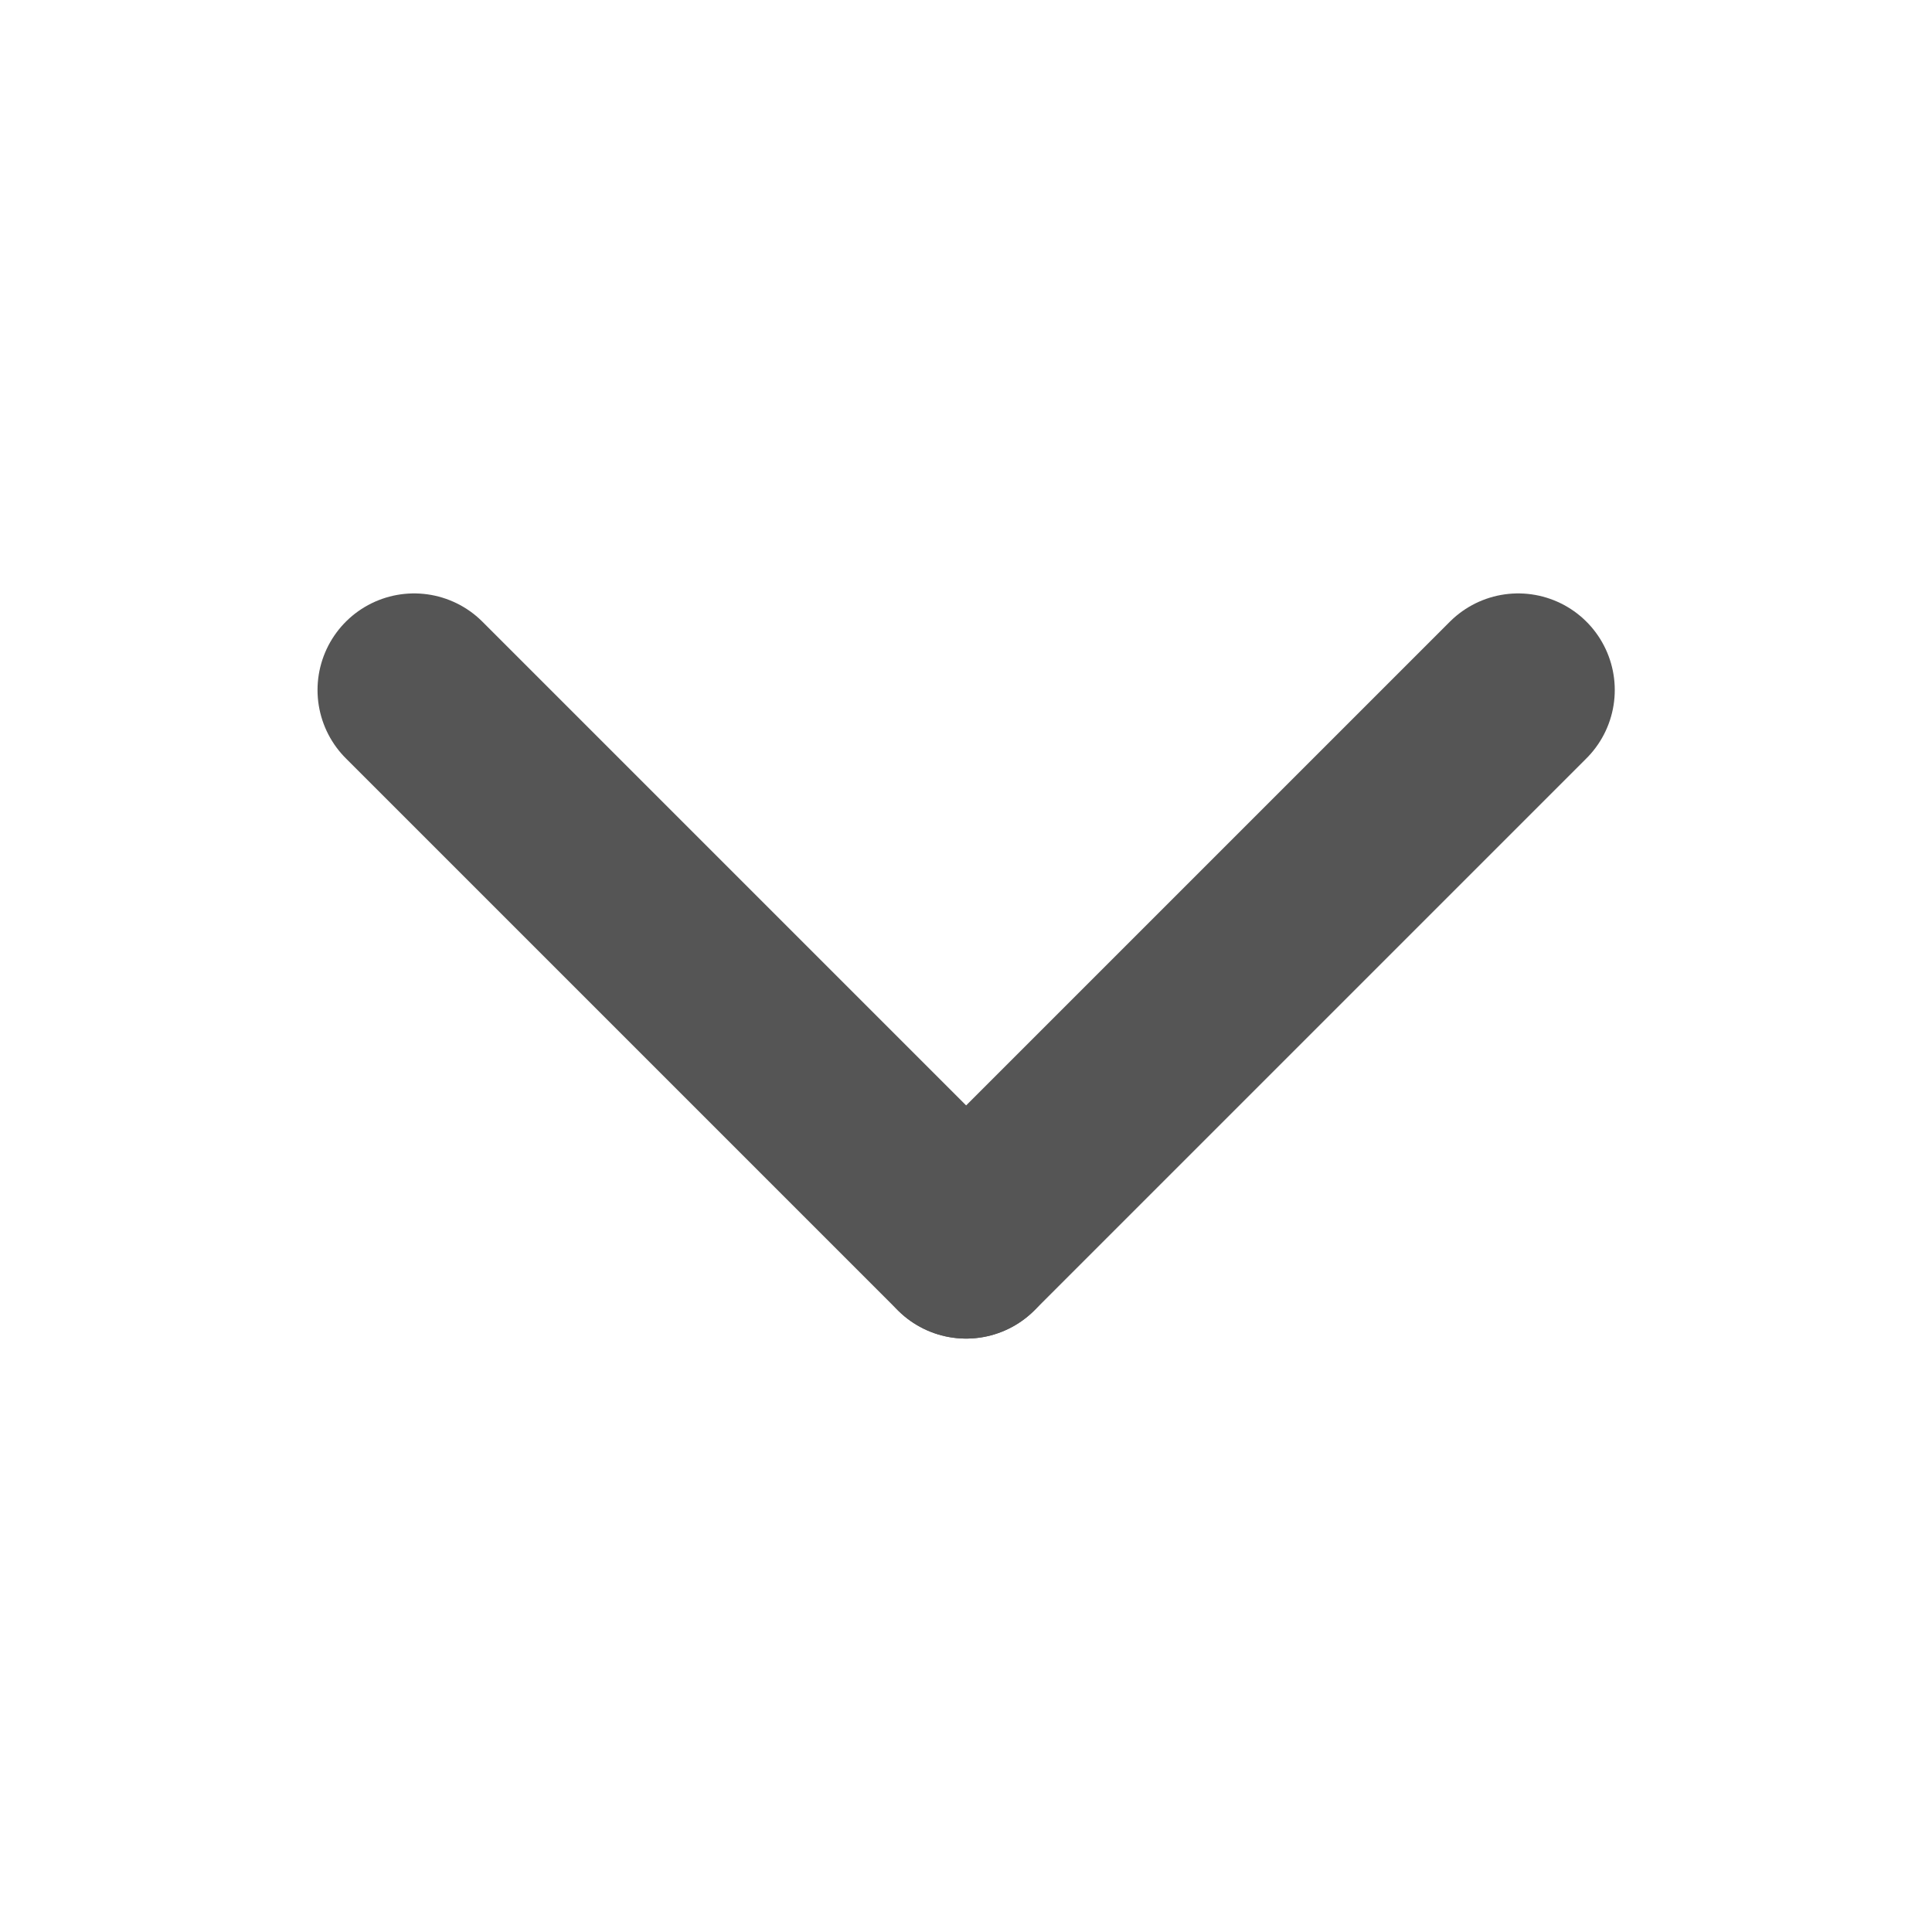
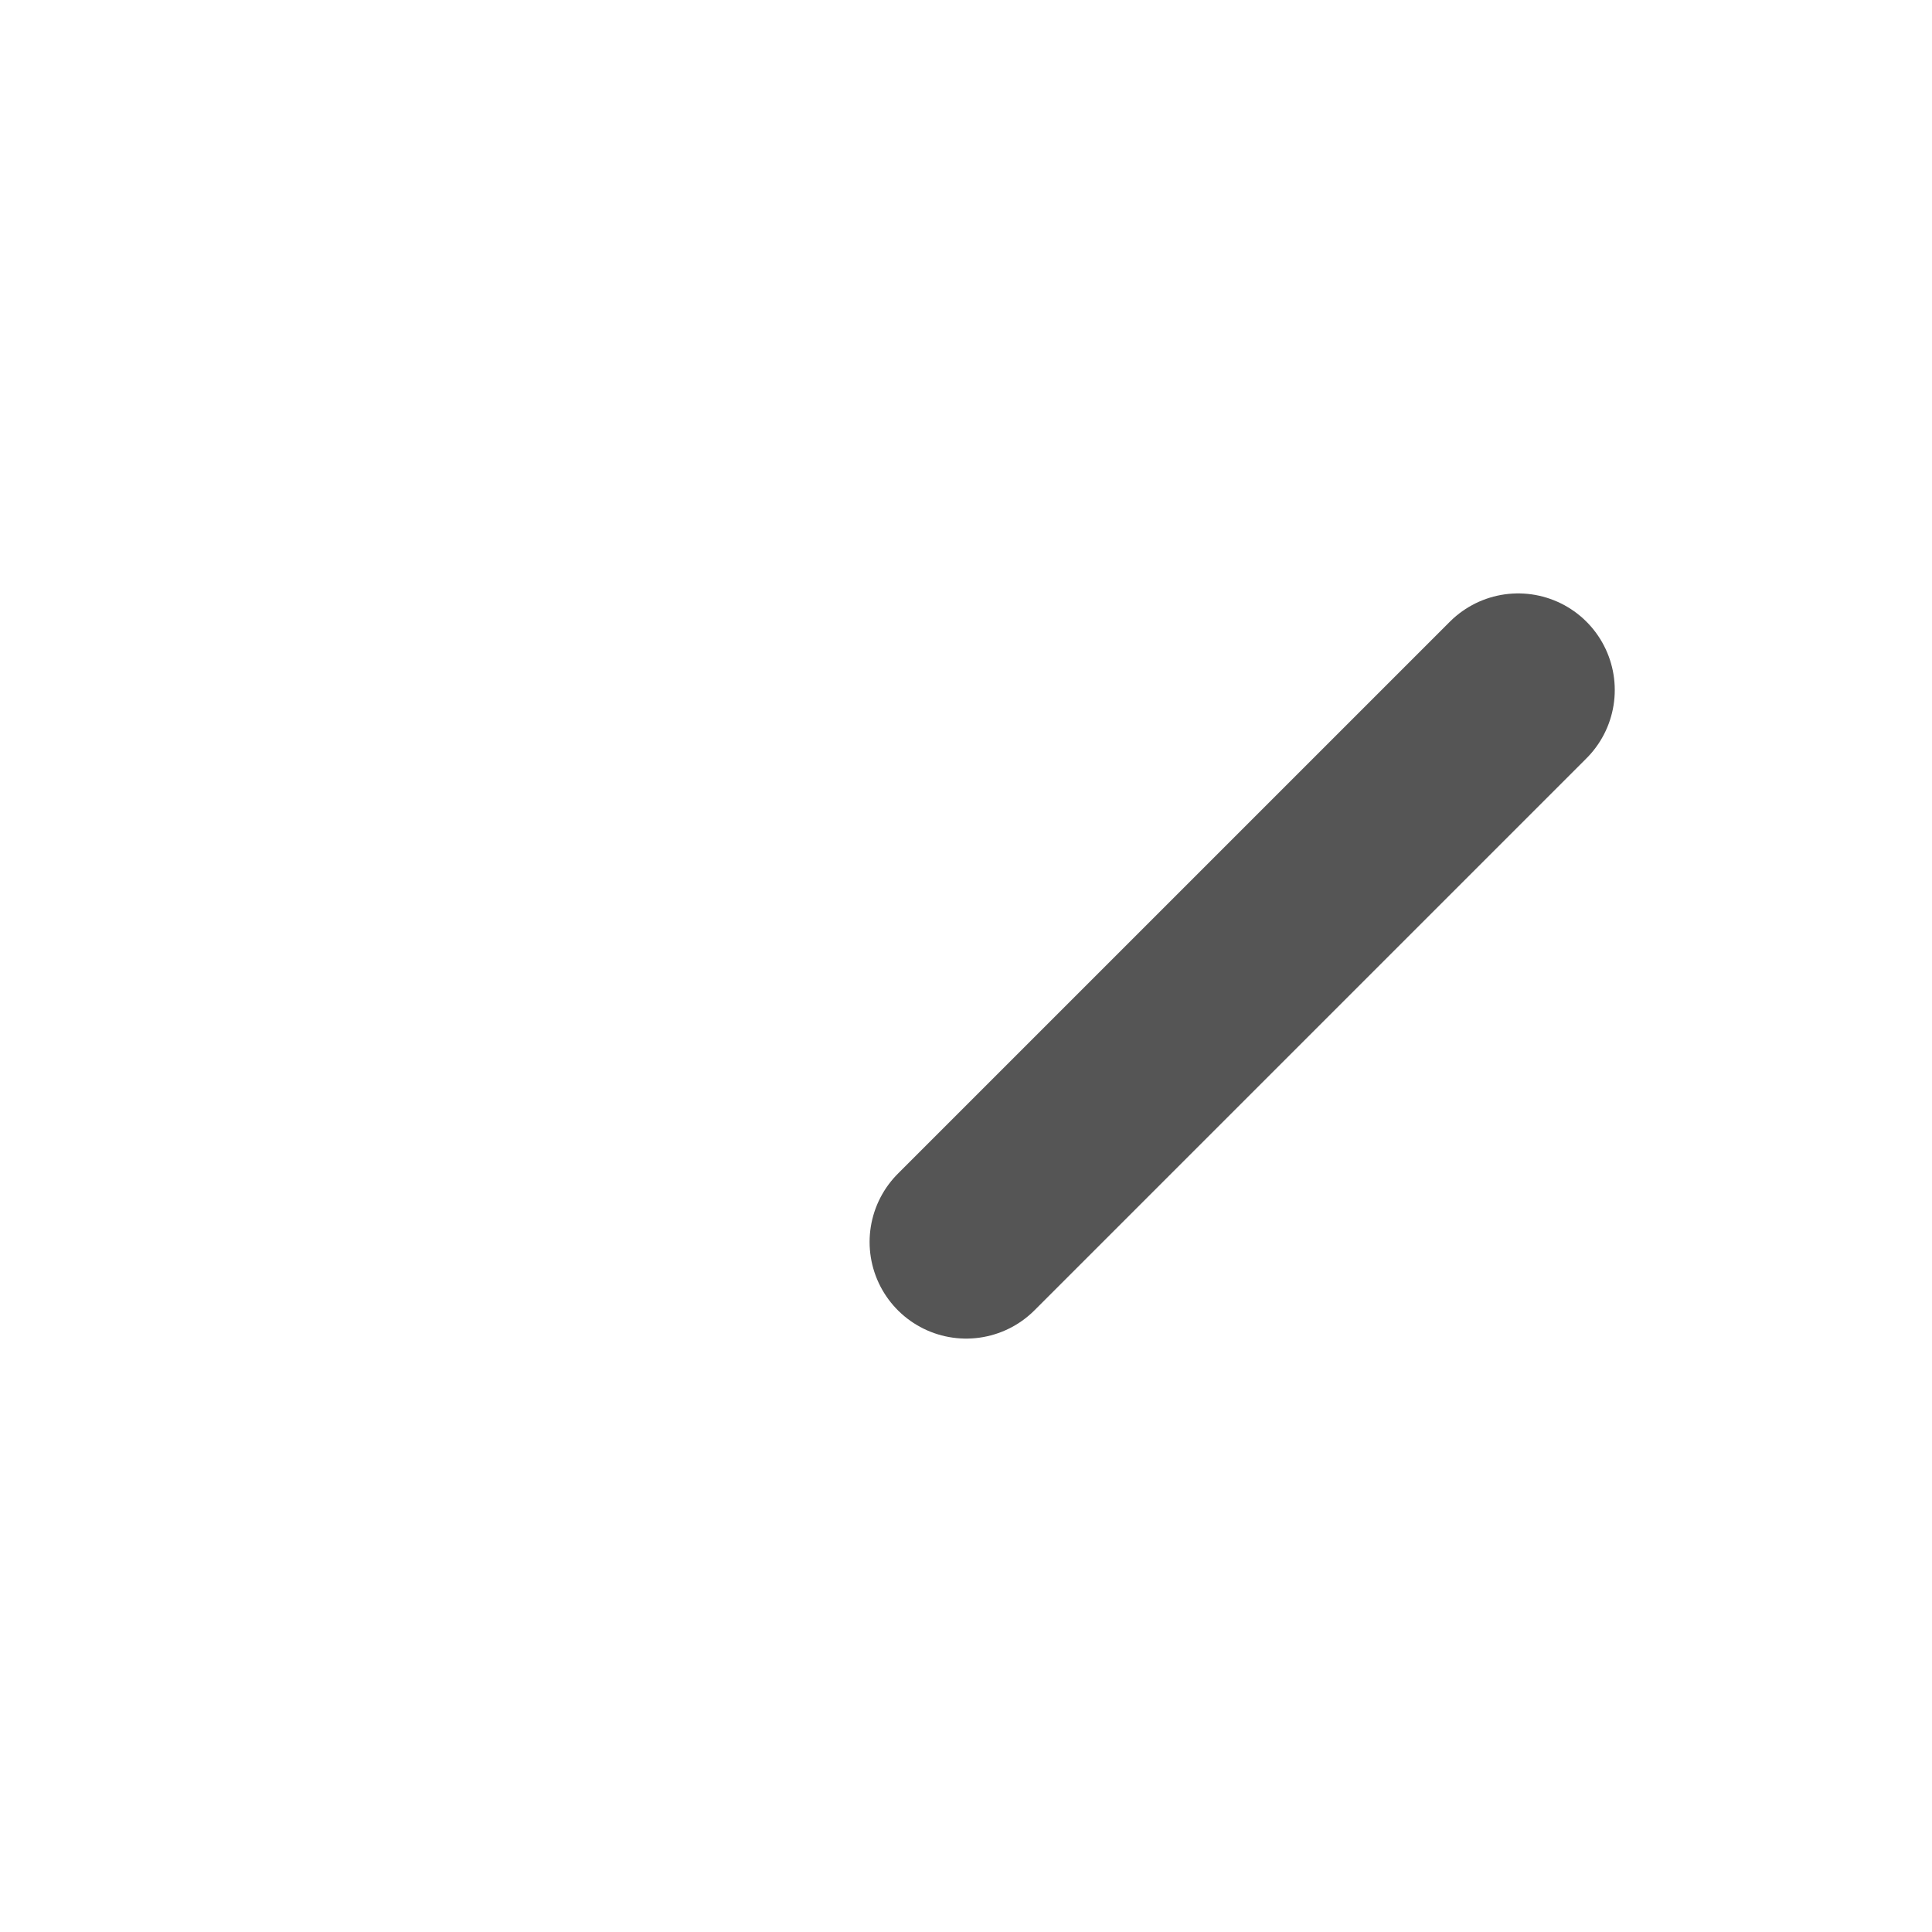
<svg xmlns="http://www.w3.org/2000/svg" width="20" height="20" viewBox="0 0 20 20" fill="none">
-   <path d="M4.287 7.143L10.001 12.857" stroke="#555555" stroke-width="2" stroke-linecap="round" />
  <path d="M15.716 7.143L10.002 12.857" stroke="#555555" stroke-width="2" stroke-linecap="round" />
</svg>